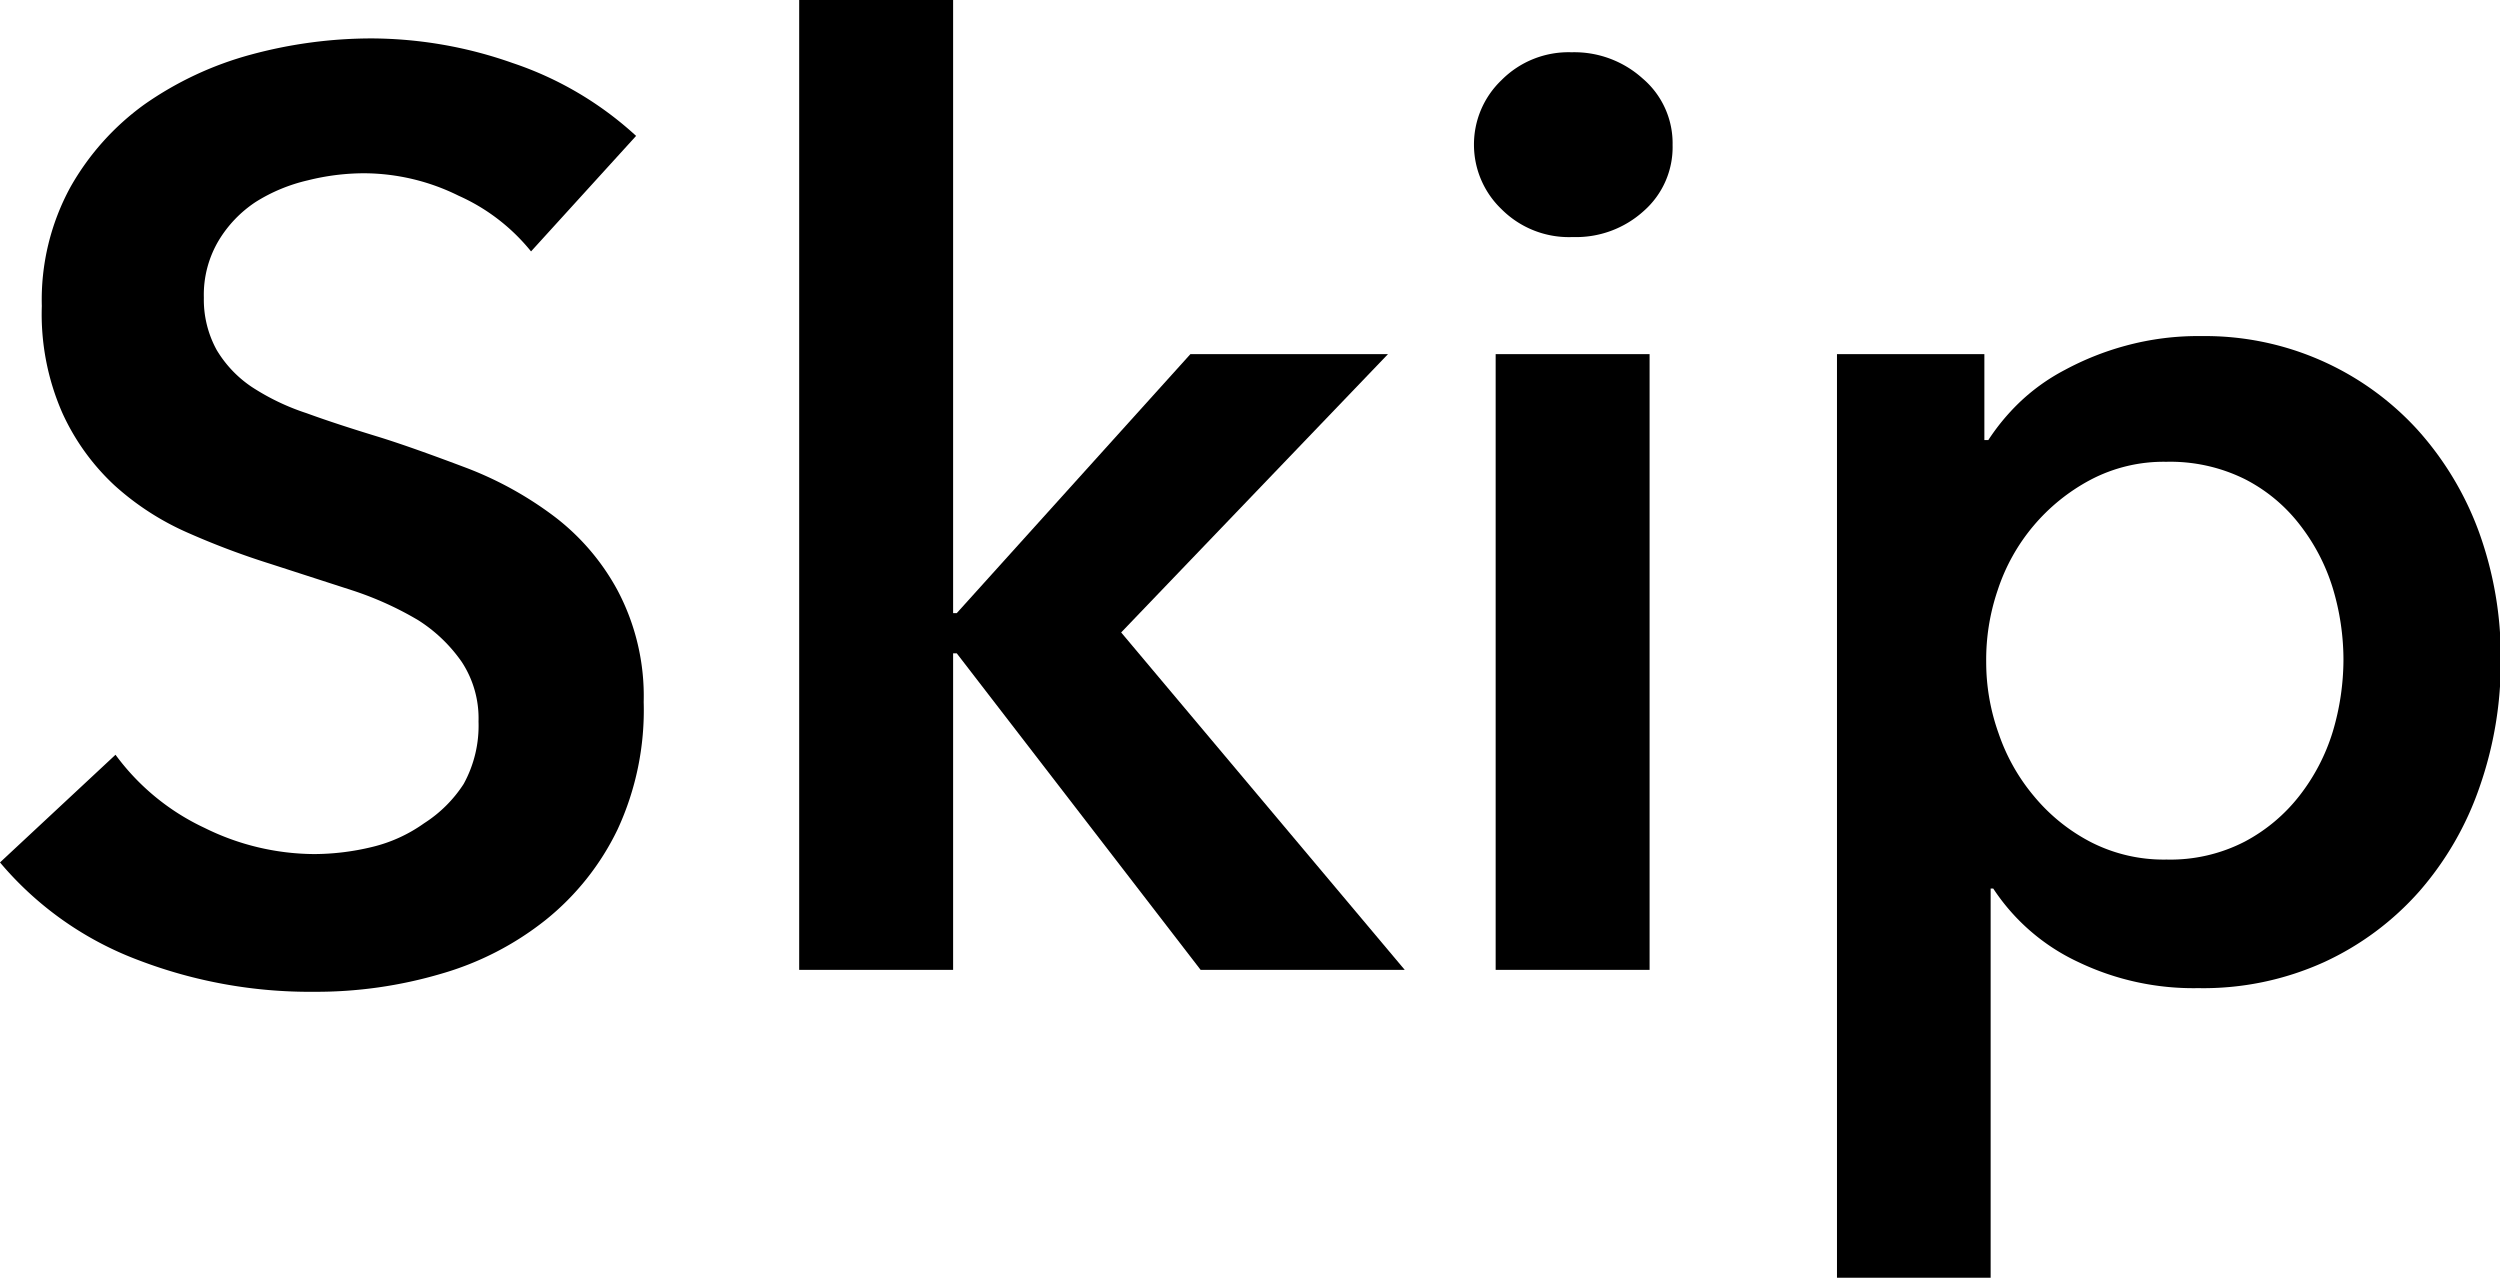
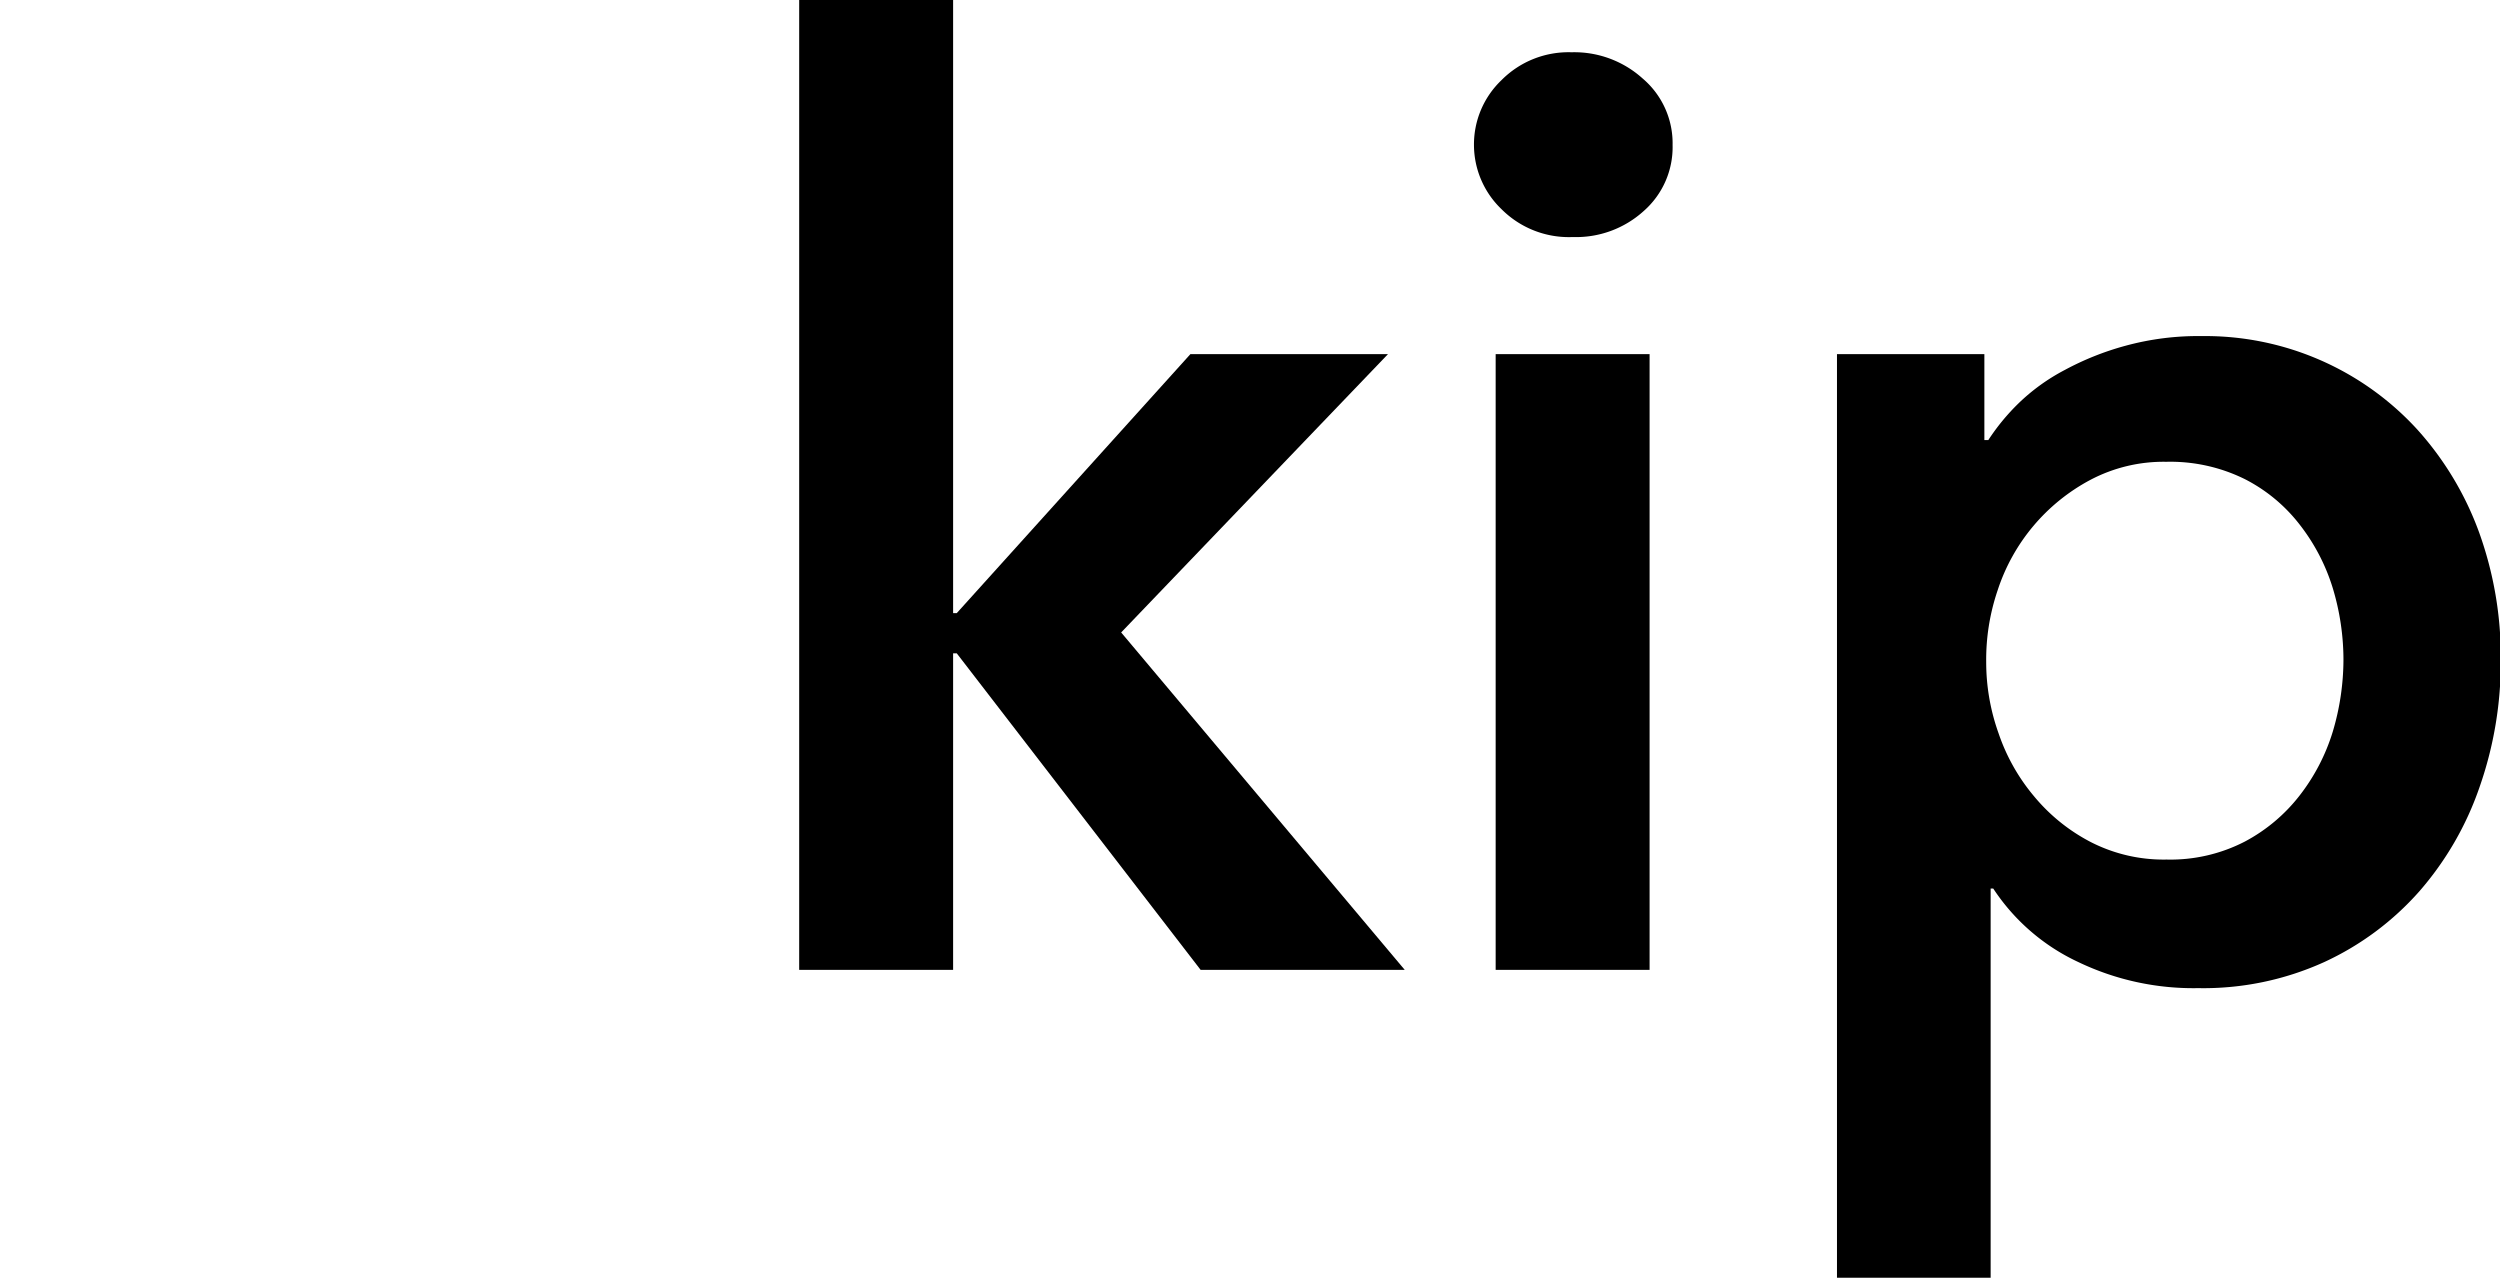
<svg xmlns="http://www.w3.org/2000/svg" width="95.66" height="48.89" viewBox="0 0 95.66 48.89">
  <title>アセット 8</title>
  <g id="レイヤー_2" data-name="レイヤー 2">
    <g id="navi">
-       <path d="M20.32,9.62a7.47,7.47,0,0,0-2.77-2.13,8.2,8.2,0,0,0-3.61-.86,8.88,8.88,0,0,0-2.16.27,6.47,6.47,0,0,0-2,.83A4.63,4.63,0,0,0,8.37,9.2a4.06,4.06,0,0,0-.57,2.19,4,4,0,0,0,.49,2,4.45,4.45,0,0,0,1.35,1.42,8.85,8.85,0,0,0,2.09,1c.82.3,1.72.59,2.7.89s2.27.77,3.46,1.22a13.69,13.69,0,0,1,3.29,1.82,8.8,8.8,0,0,1,2.45,2.85,8.64,8.64,0,0,1,1,4.27,10.86,10.86,0,0,1-1,4.88,10,10,0,0,1-2.75,3.46,11.52,11.52,0,0,1-4,2.06,16.89,16.89,0,0,1-4.86.69A18.35,18.35,0,0,1,5.3,36.74,12.79,12.79,0,0,1,0,33l4.42-4.12a8.9,8.9,0,0,0,3.41,2.8,9.54,9.54,0,0,0,4.19,1,9.47,9.47,0,0,0,2.21-.27,5.72,5.72,0,0,0,2-.91A5,5,0,0,0,17.74,30a4.62,4.62,0,0,0,.57-2.39,3.93,3.93,0,0,0-.64-2.28A5.82,5.82,0,0,0,16,23.73a12.6,12.6,0,0,0-2.55-1.15l-3.09-1a30,30,0,0,1-3.14-1.18,10.38,10.38,0,0,1-2.83-1.82,8.69,8.69,0,0,1-2-2.77,9.4,9.4,0,0,1-.79-4.1,9,9,0,0,1,1.1-4.56A9.9,9.9,0,0,1,5.52,4,13,13,0,0,1,9.6,2.09a17.69,17.69,0,0,1,4.63-.62,16.35,16.35,0,0,1,5.38.94A13.15,13.15,0,0,1,24.34,5.2Z" />
      <path d="M30.58,0h5.89V23.46h.14l8.94-9.91h7.56L42.9,24.2,53.75,37.11H45.94L36.61,25h-.14V37.11H30.58Z" />
      <path d="M56.4,5.55a3.4,3.4,0,0,1,1.05-2.48A3.61,3.61,0,0,1,60.13,2a3.9,3.9,0,0,1,2.72,1A3.25,3.25,0,0,1,64,5.55a3.25,3.25,0,0,1-1.1,2.52,3.85,3.85,0,0,1-2.72,1A3.64,3.64,0,0,1,57.45,8,3.41,3.41,0,0,1,56.4,5.55Zm.83,8h5.89V37.11H57.23Z" />
      <path d="M75.93,13.55v3.29h.15a8.25,8.25,0,0,1,1.15-1.4A7.61,7.61,0,0,1,79,14.16a10.89,10.89,0,0,1,2.33-.93,10.55,10.55,0,0,1,2.92-.37,11,11,0,0,1,8.25,3.58,12,12,0,0,1,2.36,3.93,14.05,14.05,0,0,1,.83,4.86,14.49,14.49,0,0,1-.81,4.88,12,12,0,0,1-2.31,4,11,11,0,0,1-3.63,2.7,11.19,11.19,0,0,1-4.83,1,10.18,10.18,0,0,1-4.59-1A7.87,7.87,0,0,1,76.27,34h-.1V48.89H70.29V13.55ZM89.67,25.23a9.51,9.51,0,0,0-.41-2.73A7.55,7.55,0,0,0,88,20.08a6.23,6.23,0,0,0-2.11-1.75,6.43,6.43,0,0,0-3-.66,6,6,0,0,0-2.9.69,7.37,7.37,0,0,0-3.55,4.22A8.24,8.24,0,0,0,76,25.33a8.07,8.07,0,0,0,.47,2.72,7.48,7.48,0,0,0,1.37,2.43A7,7,0,0,0,80,32.22a6.11,6.11,0,0,0,2.9.67,6.2,6.2,0,0,0,3-.69A6.52,6.52,0,0,0,88,30.43,7.59,7.59,0,0,0,89.26,28,9.7,9.7,0,0,0,89.67,25.23Z" />
    </g>
  </g>
</svg>